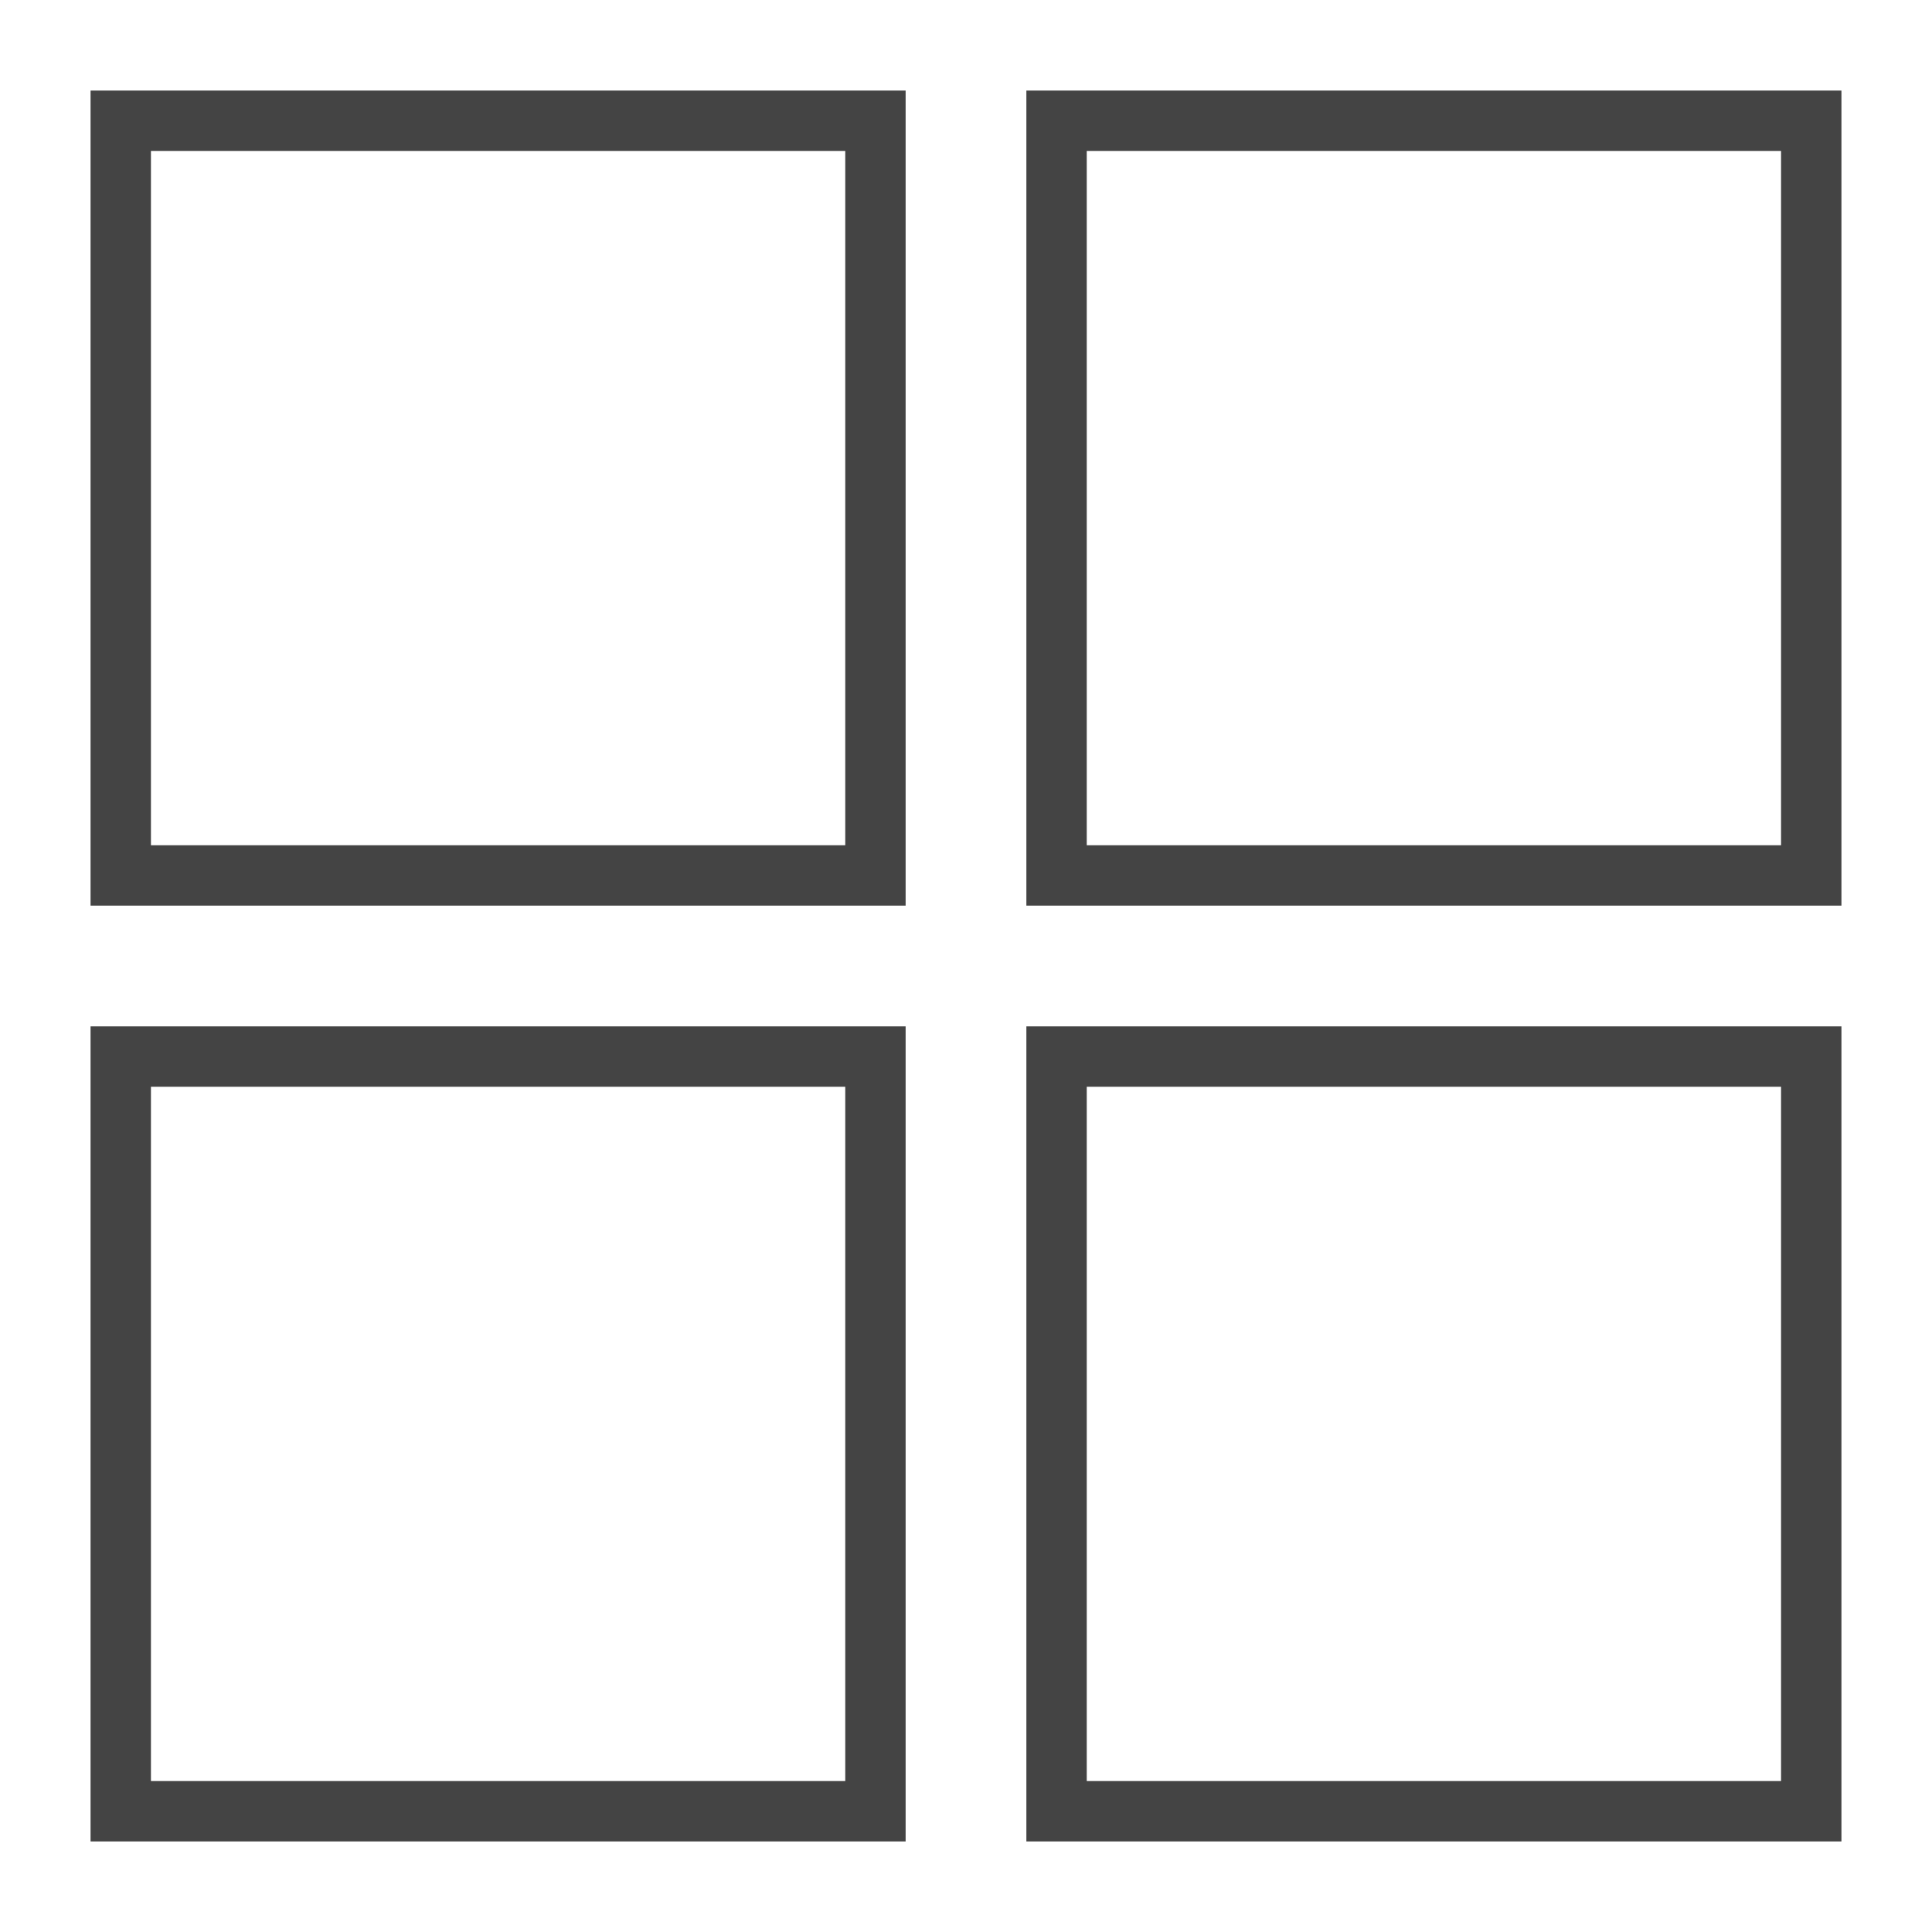
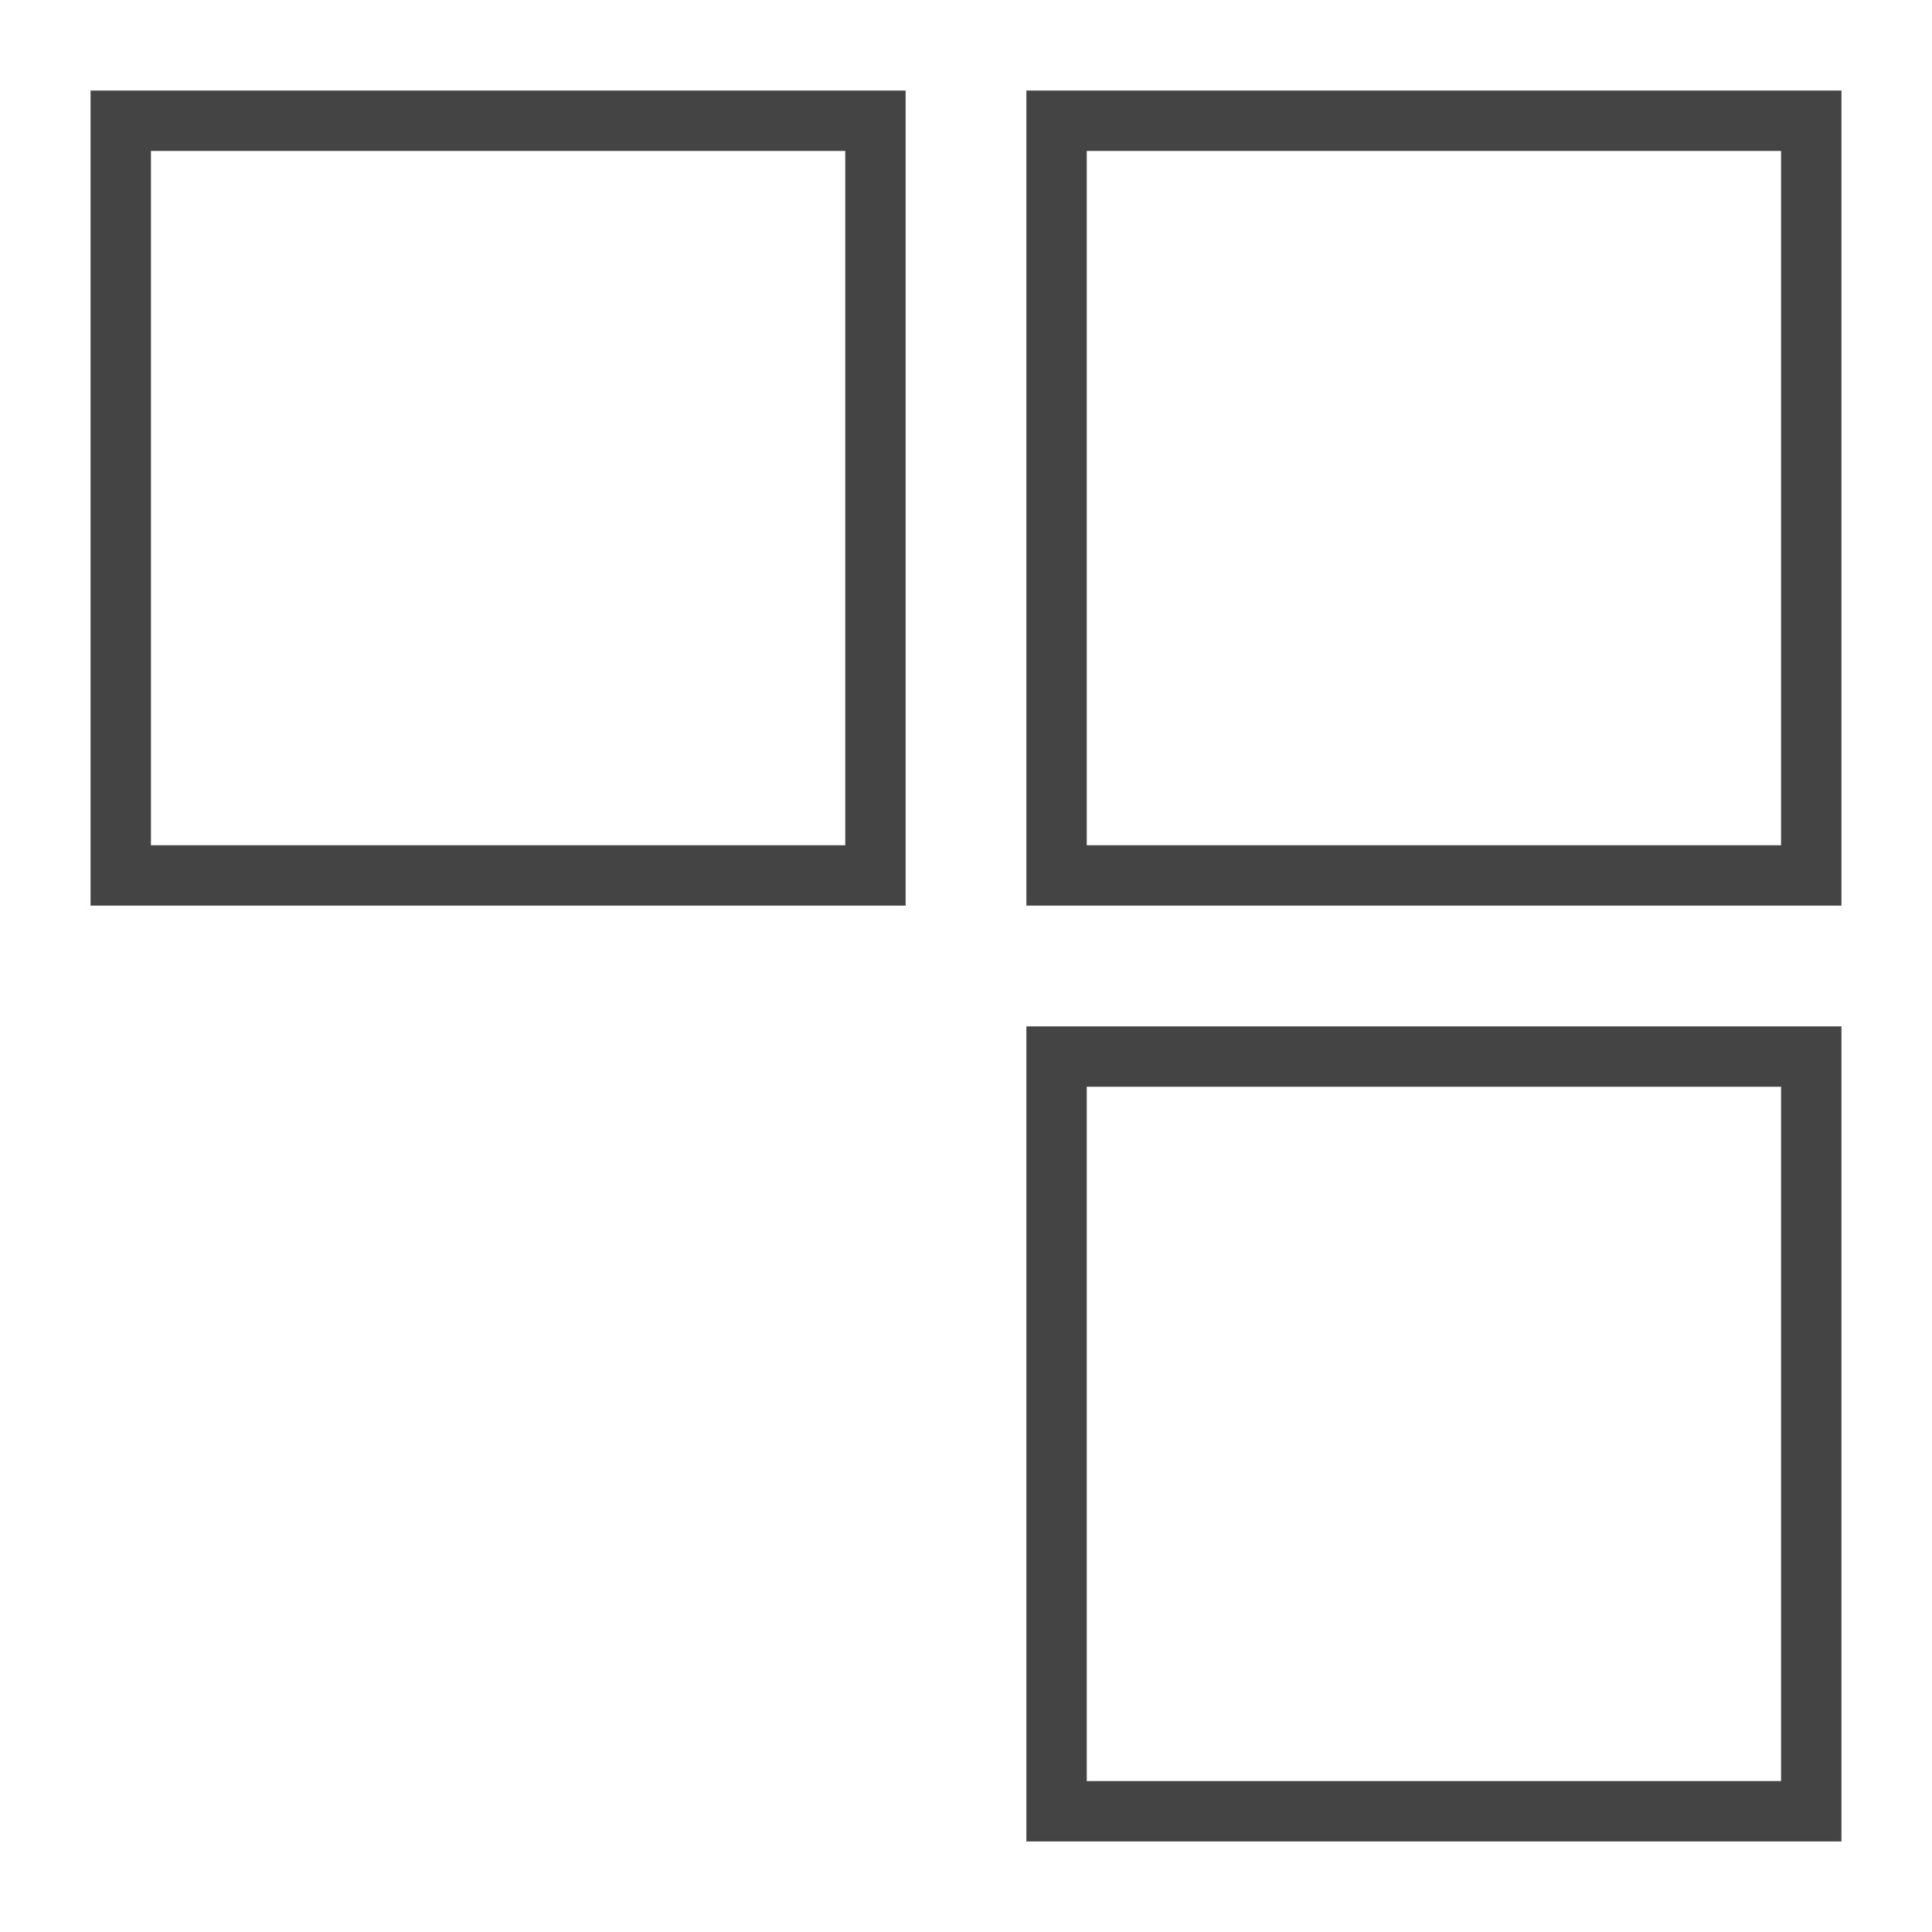
<svg xmlns="http://www.w3.org/2000/svg" x="0px" y="0px" width="64px" height="64px" viewBox="0 0 64 64">
  <g stroke-width="2" transform="translate(0, 0)">
    <rect x="4" y="4" fill="none" stroke="#444444" stroke-width="2" stroke-linecap="square" stroke-miterlimit="10" width="25" height="25" stroke-linejoin="miter" />
    <rect data-color="color-2" x="35" y="4" fill="none" stroke="#444444" stroke-width="2" stroke-linecap="square" stroke-miterlimit="10" width="25" height="25" stroke-linejoin="miter" />
-     <rect data-color="color-2" x="4" y="35" fill="none" stroke="#444444" stroke-width="2" stroke-linecap="square" stroke-miterlimit="10" width="25" height="25" stroke-linejoin="miter" />
    <rect x="35" y="35" fill="none" stroke="#444444" stroke-width="2" stroke-linecap="square" stroke-miterlimit="10" width="25" height="25" stroke-linejoin="miter" />
  </g>
</svg>